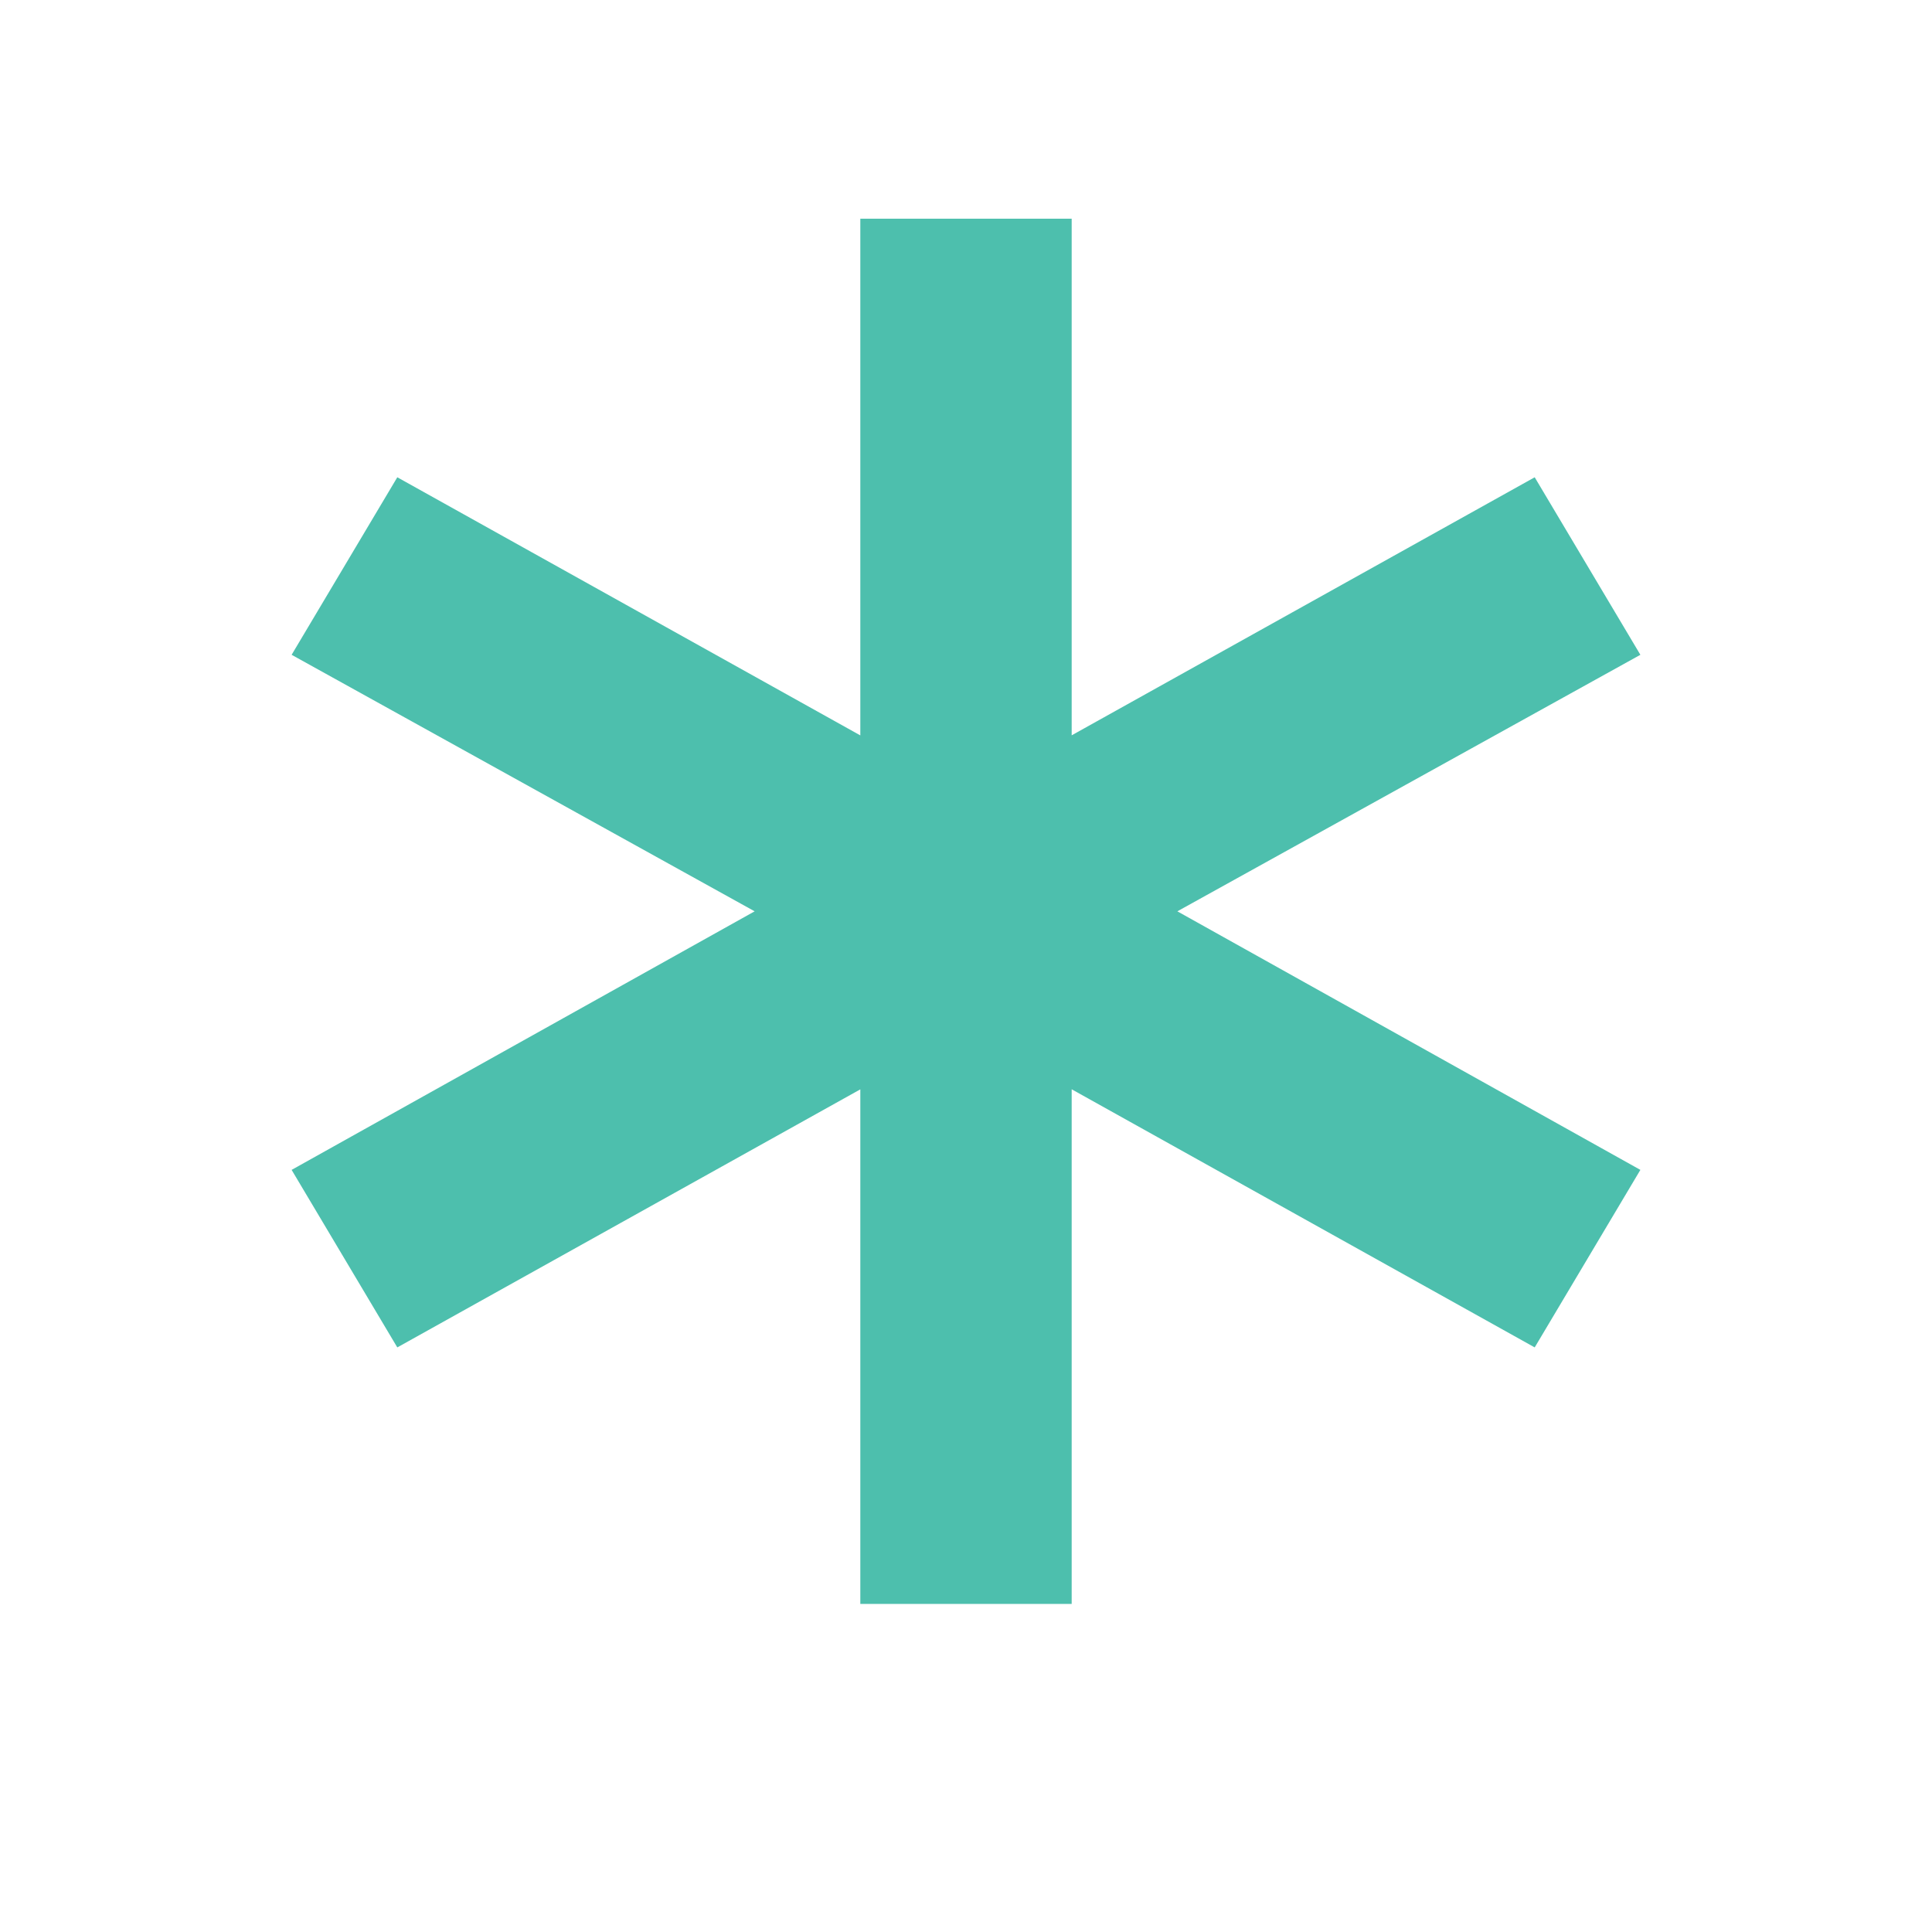
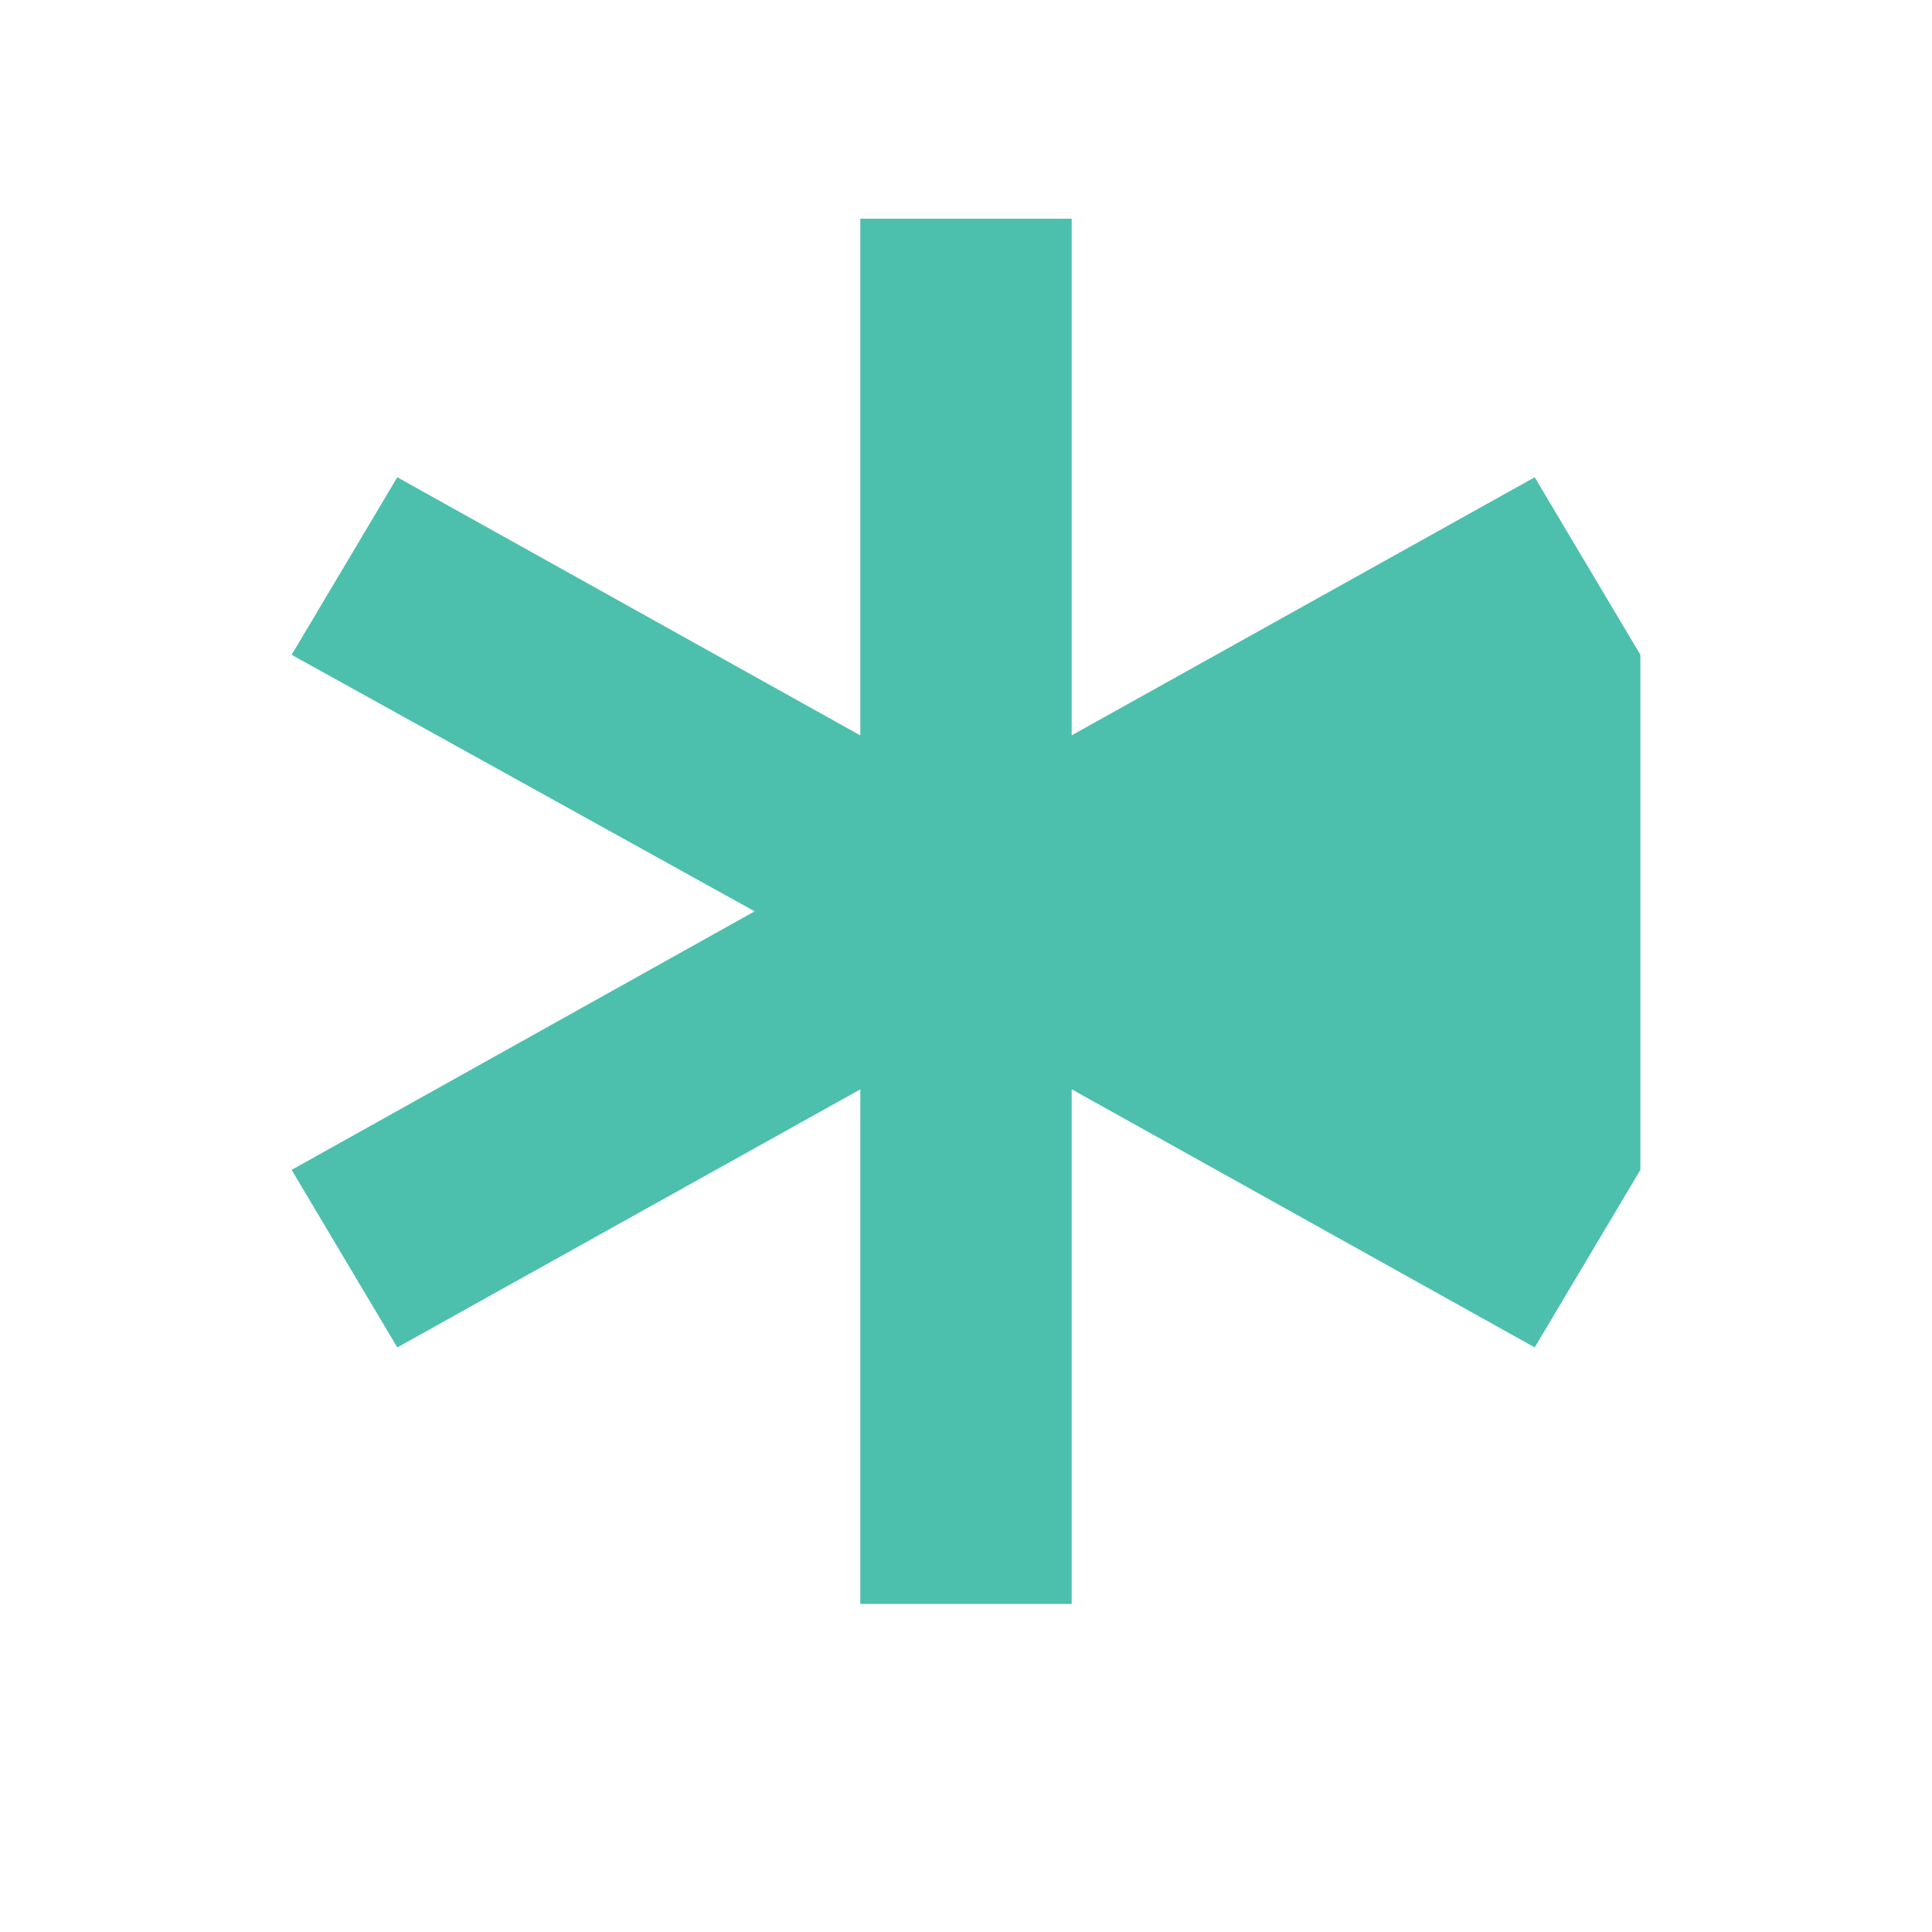
<svg xmlns="http://www.w3.org/2000/svg" fill="none" height="100%" overflow="visible" preserveAspectRatio="none" style="display: block;" viewBox="0 0 53 53" width="100%">
  <g id="material-symbols-light:emergency">
-     <path d="M23.601 44V29.884L10.899 36.963L8 32.093L20.702 25L8 17.963L10.899 13.093L23.601 20.174V6H29.399V20.172L42.101 13.093L45 17.963L32.298 25L45 32.093L42.101 36.963L29.399 29.882V44H23.601Z" fill="#4DBFAD" id="Vector" />
+     <path d="M23.601 44V29.884L10.899 36.963L8 32.093L20.702 25L8 17.963L10.899 13.093L23.601 20.174V6H29.399V20.172L42.101 13.093L45 17.963L45 32.093L42.101 36.963L29.399 29.882V44H23.601Z" fill="#4DBFAD" id="Vector" />
  </g>
</svg>